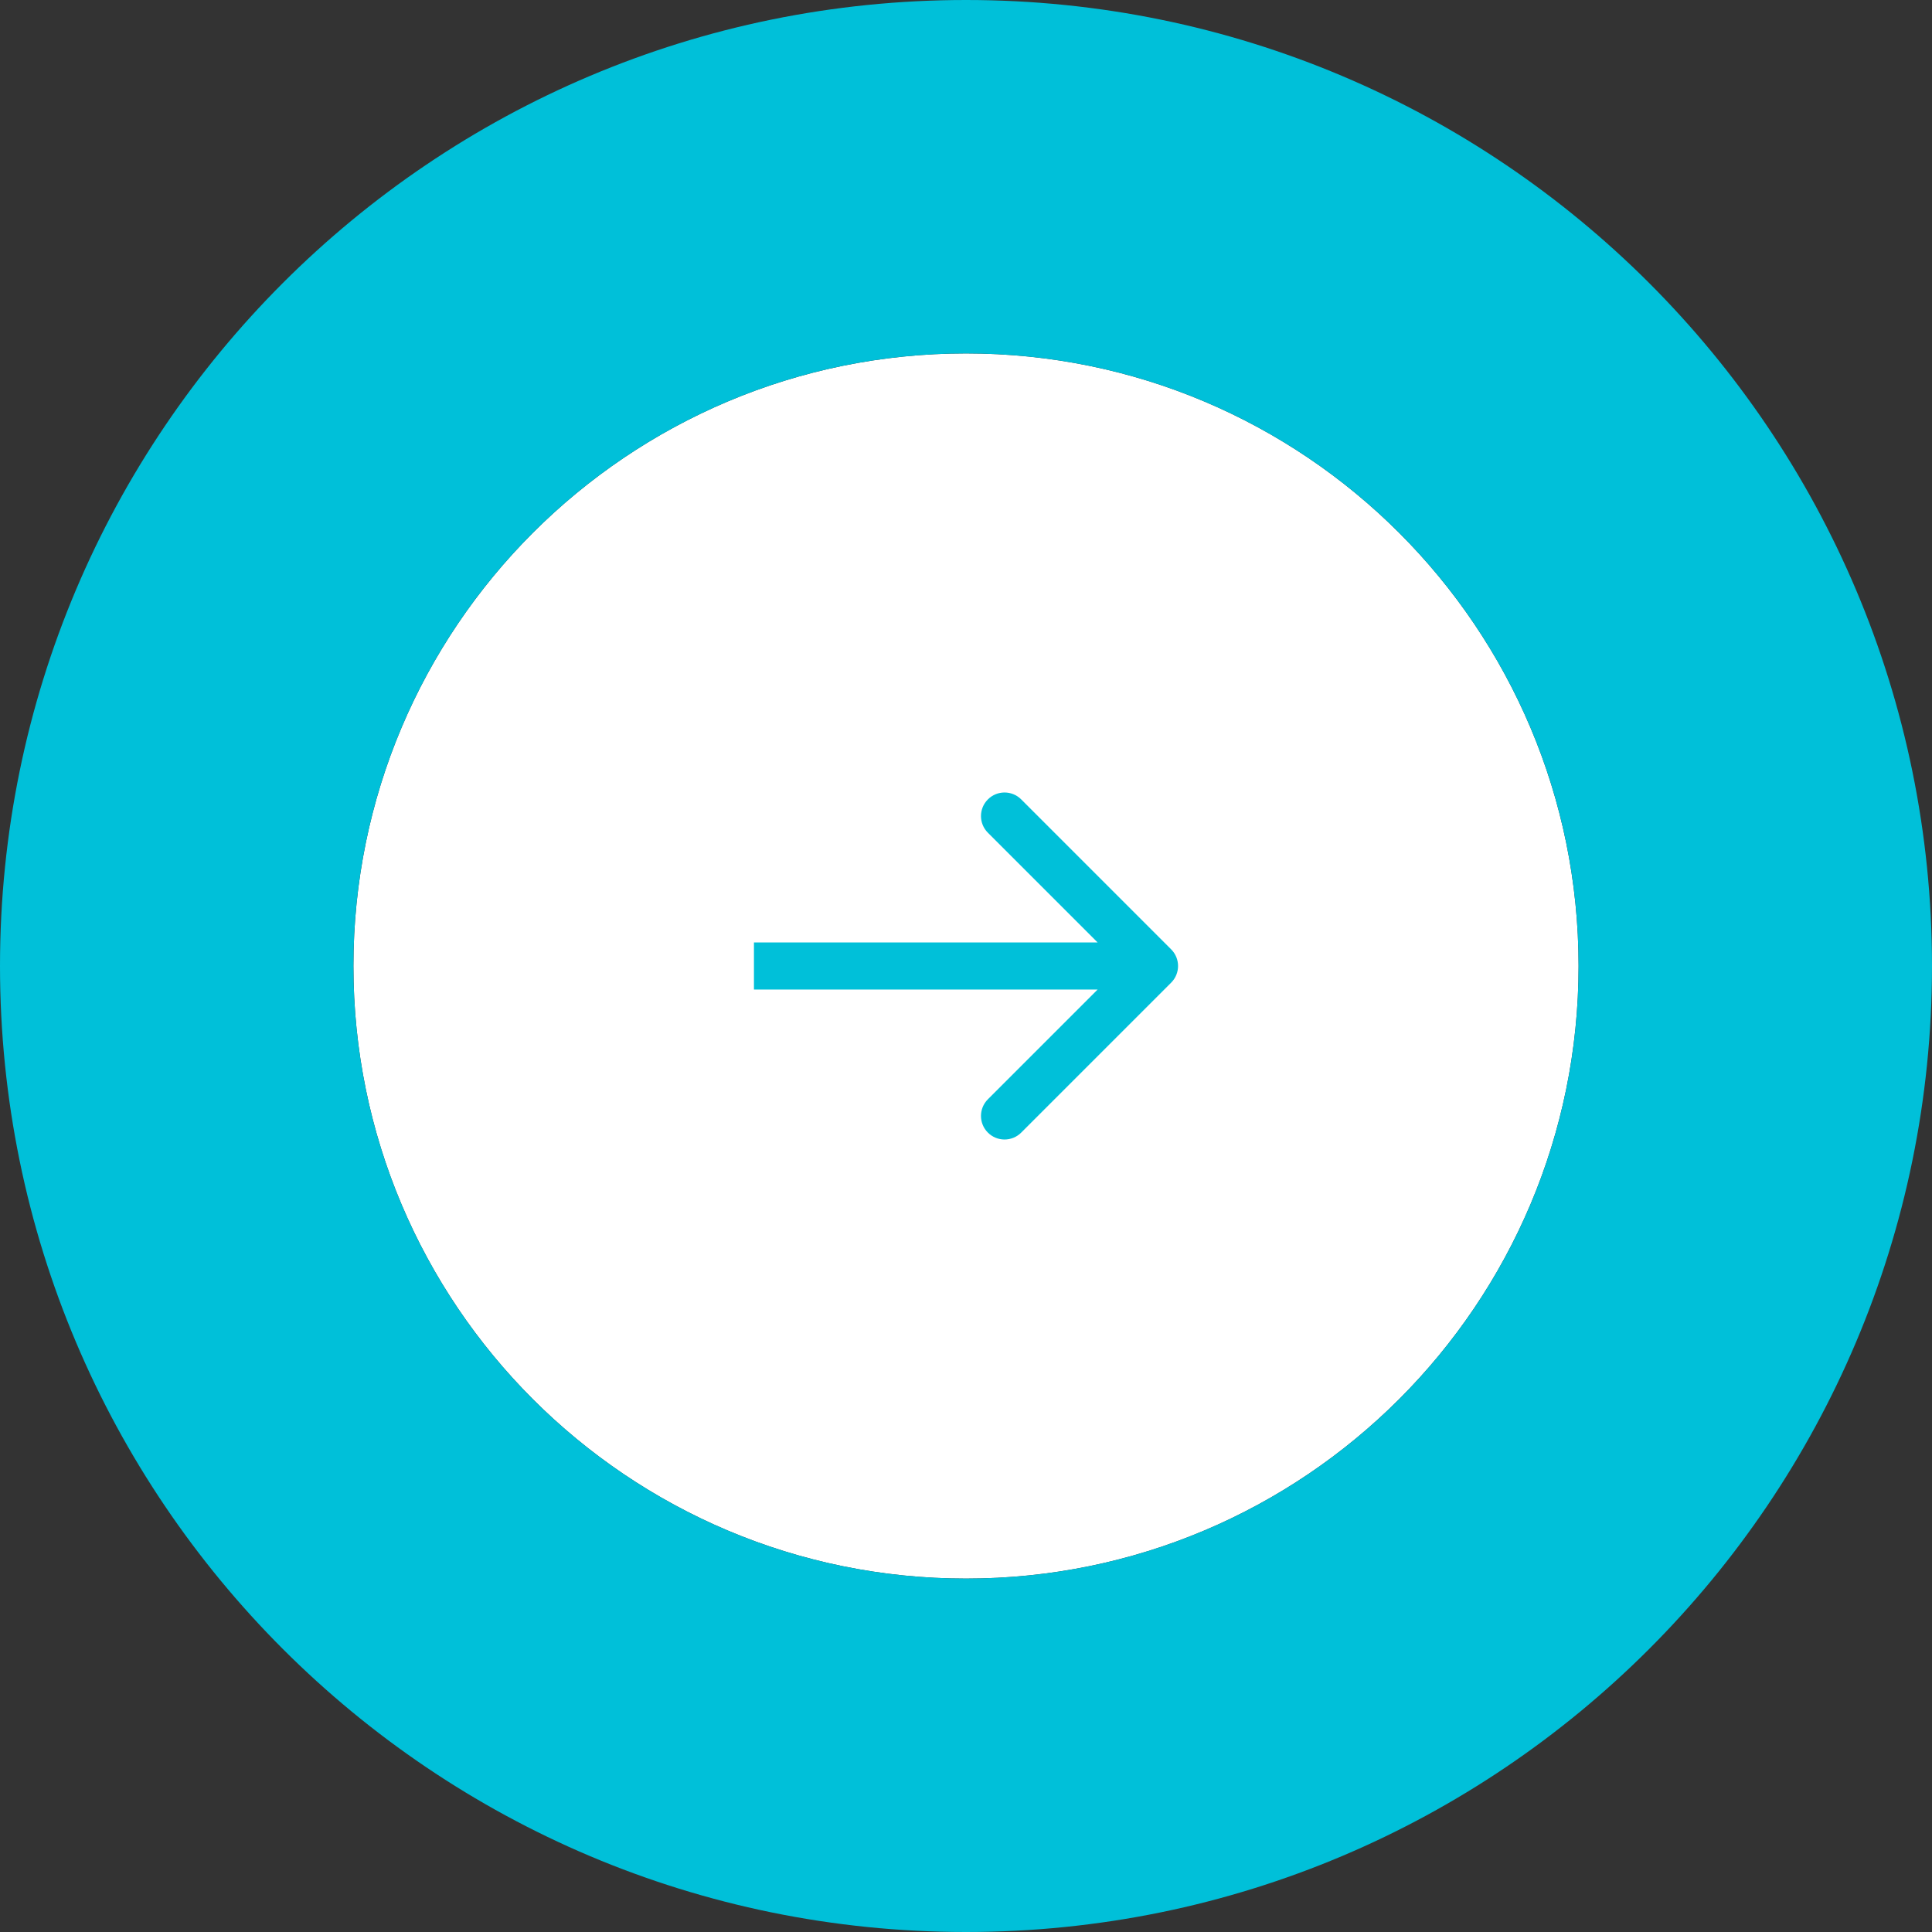
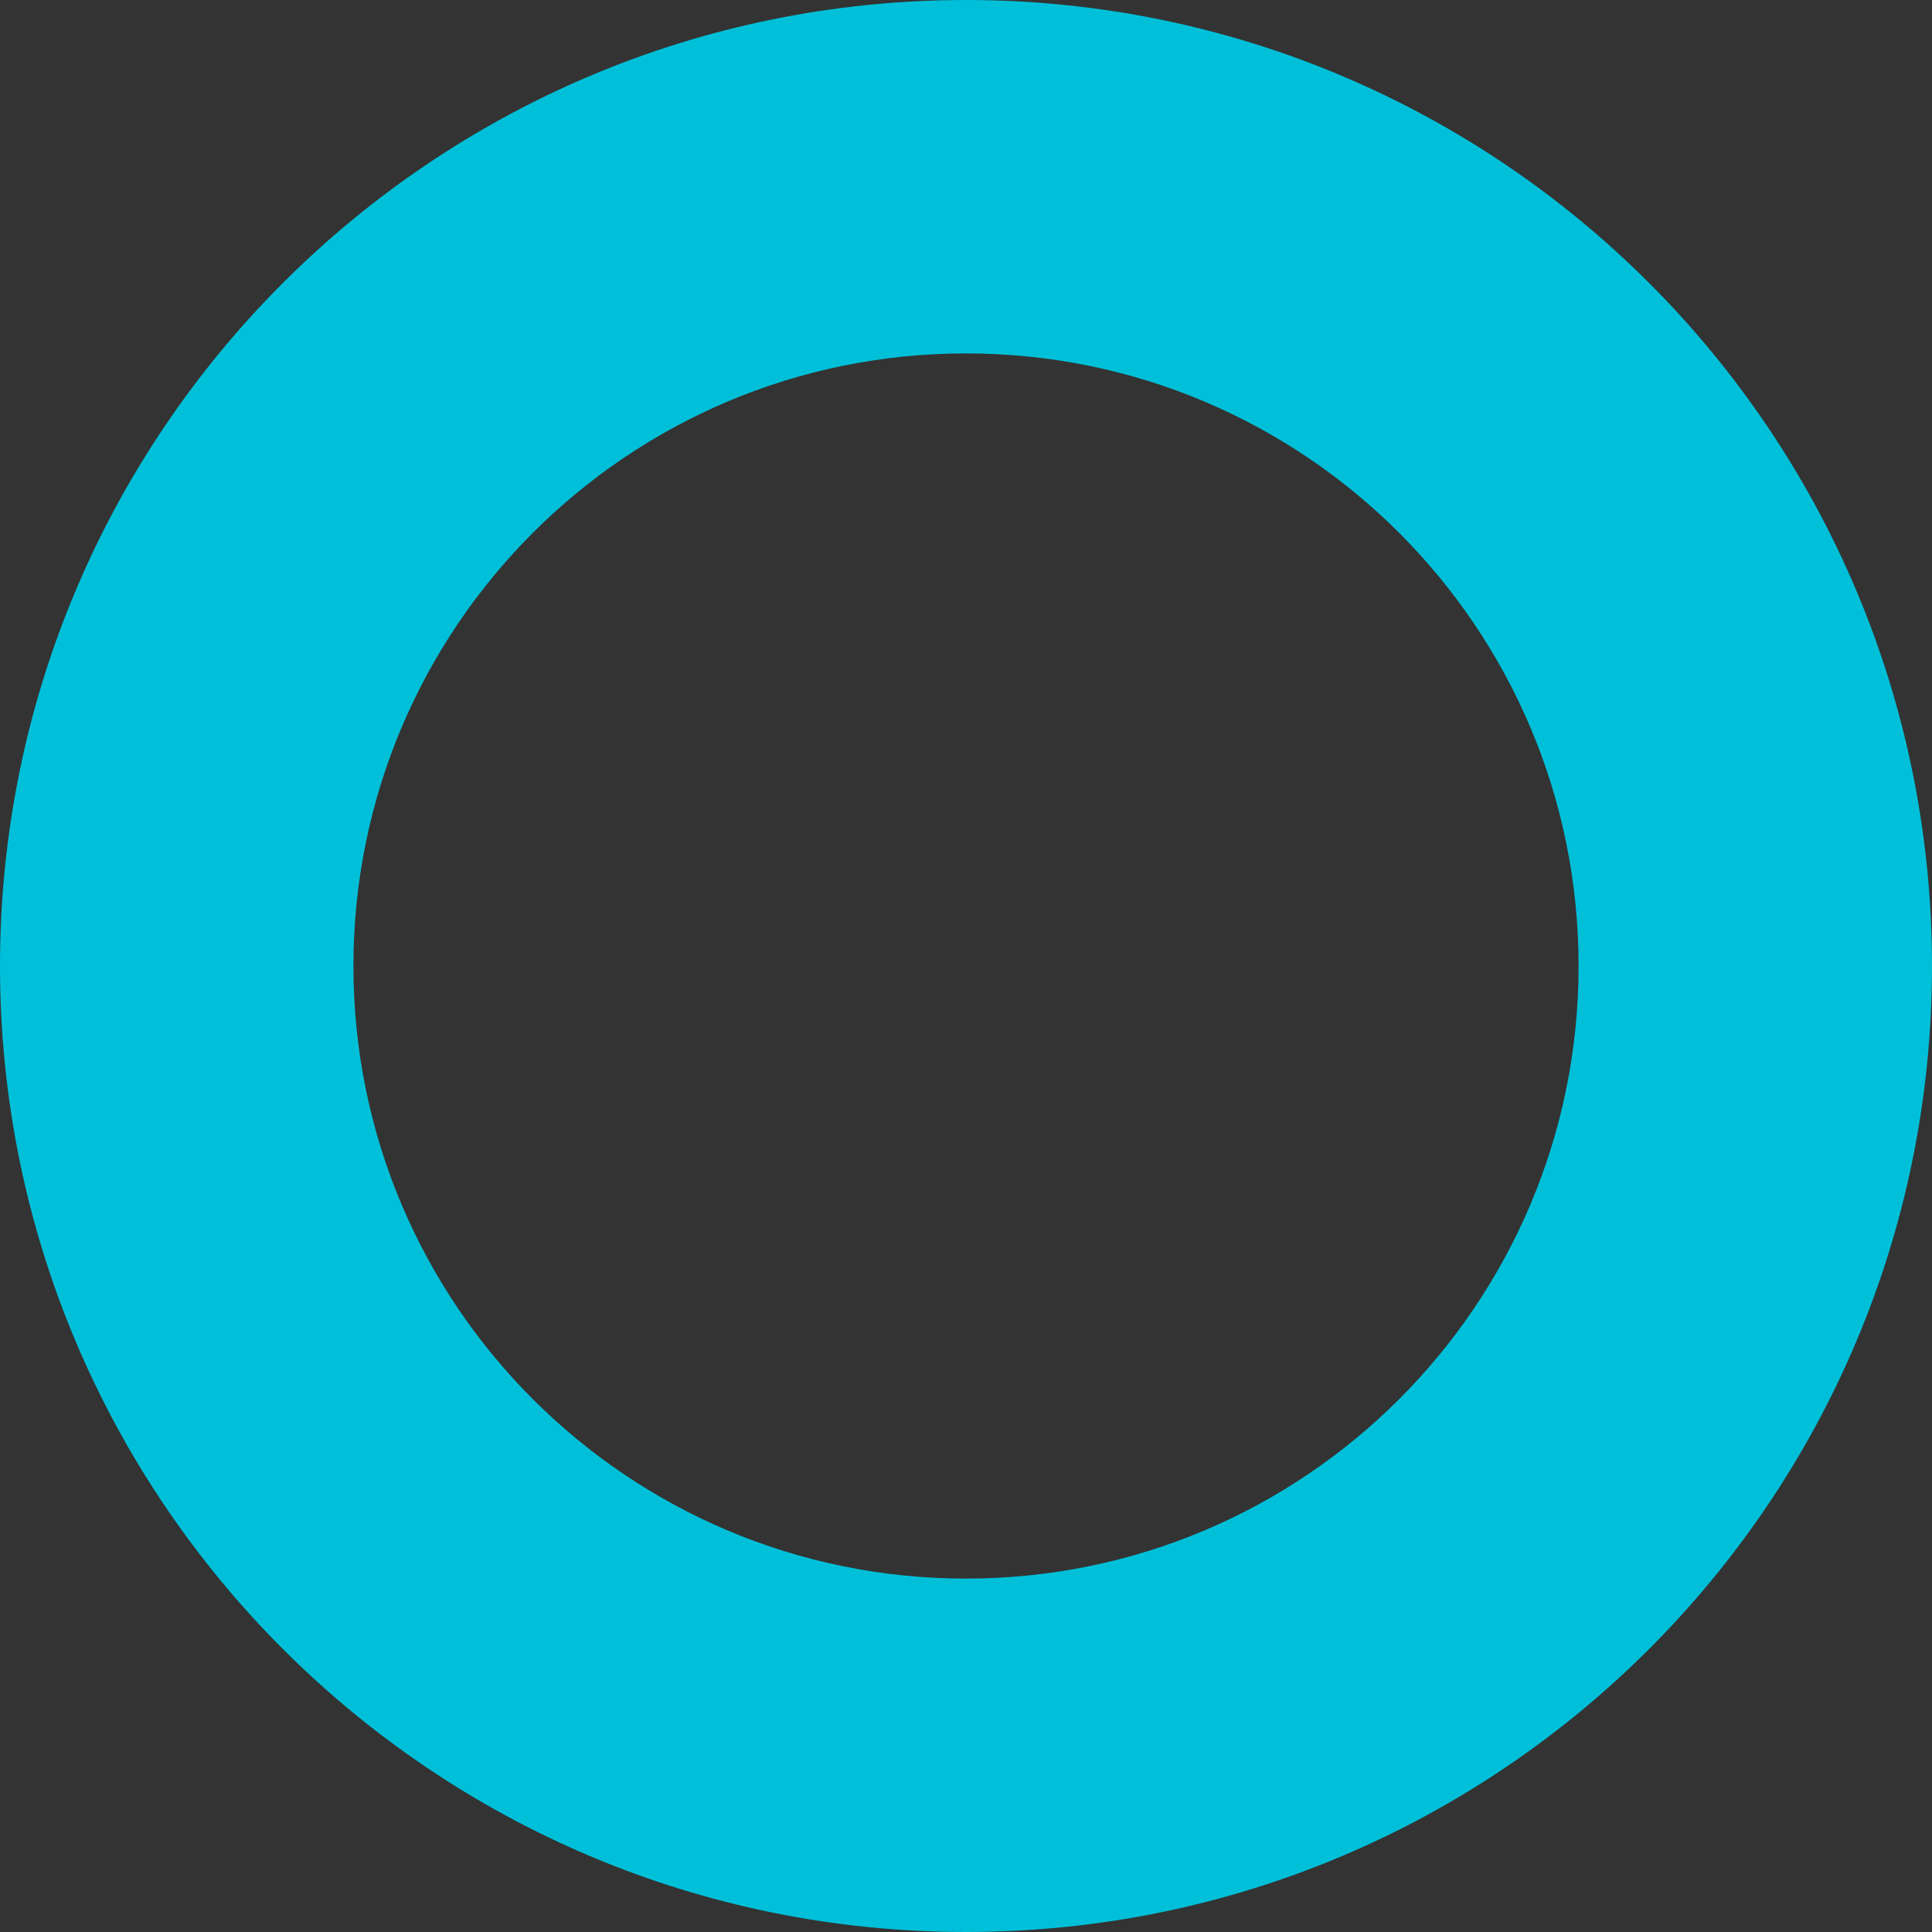
<svg xmlns="http://www.w3.org/2000/svg" width="82" height="82" viewBox="0 0 82 82" fill="none">
  <rect x="0" y="0" width="82" height="82" fill="#333333" stroke="none" />
-   <path d="M41 15C55.359 15 67 26.641 67 41C67 55.359 55.359 67 41 67C26.641 67 15 55.359 15 41C15 26.641 26.641 15 41 15Z" fill="white" />
  <path fill-rule="evenodd" clip-rule="evenodd" d="M41 -1.79217e-06C63.644 -2.78195e-06 82 18.356 82 41C82 63.644 63.644 82 41 82C18.356 82 -8.0238e-07 63.644 -1.79217e-06 41C-2.78195e-06 18.356 18.356 -8.0238e-07 41 -1.79217e-06ZM67 41C67 26.641 55.359 15 41 15C26.641 15 15 26.641 15 41C15 55.359 26.641 67 41 67C55.359 67 67 55.359 67 41Z" fill="#00C0D9" />
-   <path d="M49.707 41.707C50.098 41.317 50.098 40.683 49.707 40.293L43.343 33.929C42.953 33.538 42.319 33.538 41.929 33.929C41.538 34.319 41.538 34.953 41.929 35.343L47.586 41L41.929 46.657C41.538 47.047 41.538 47.681 41.929 48.071C42.319 48.462 42.953 48.462 43.343 48.071L49.707 41.707ZM32 42L49 42L49 40L32 40L32 42Z" fill="#00C0D9" />
</svg>